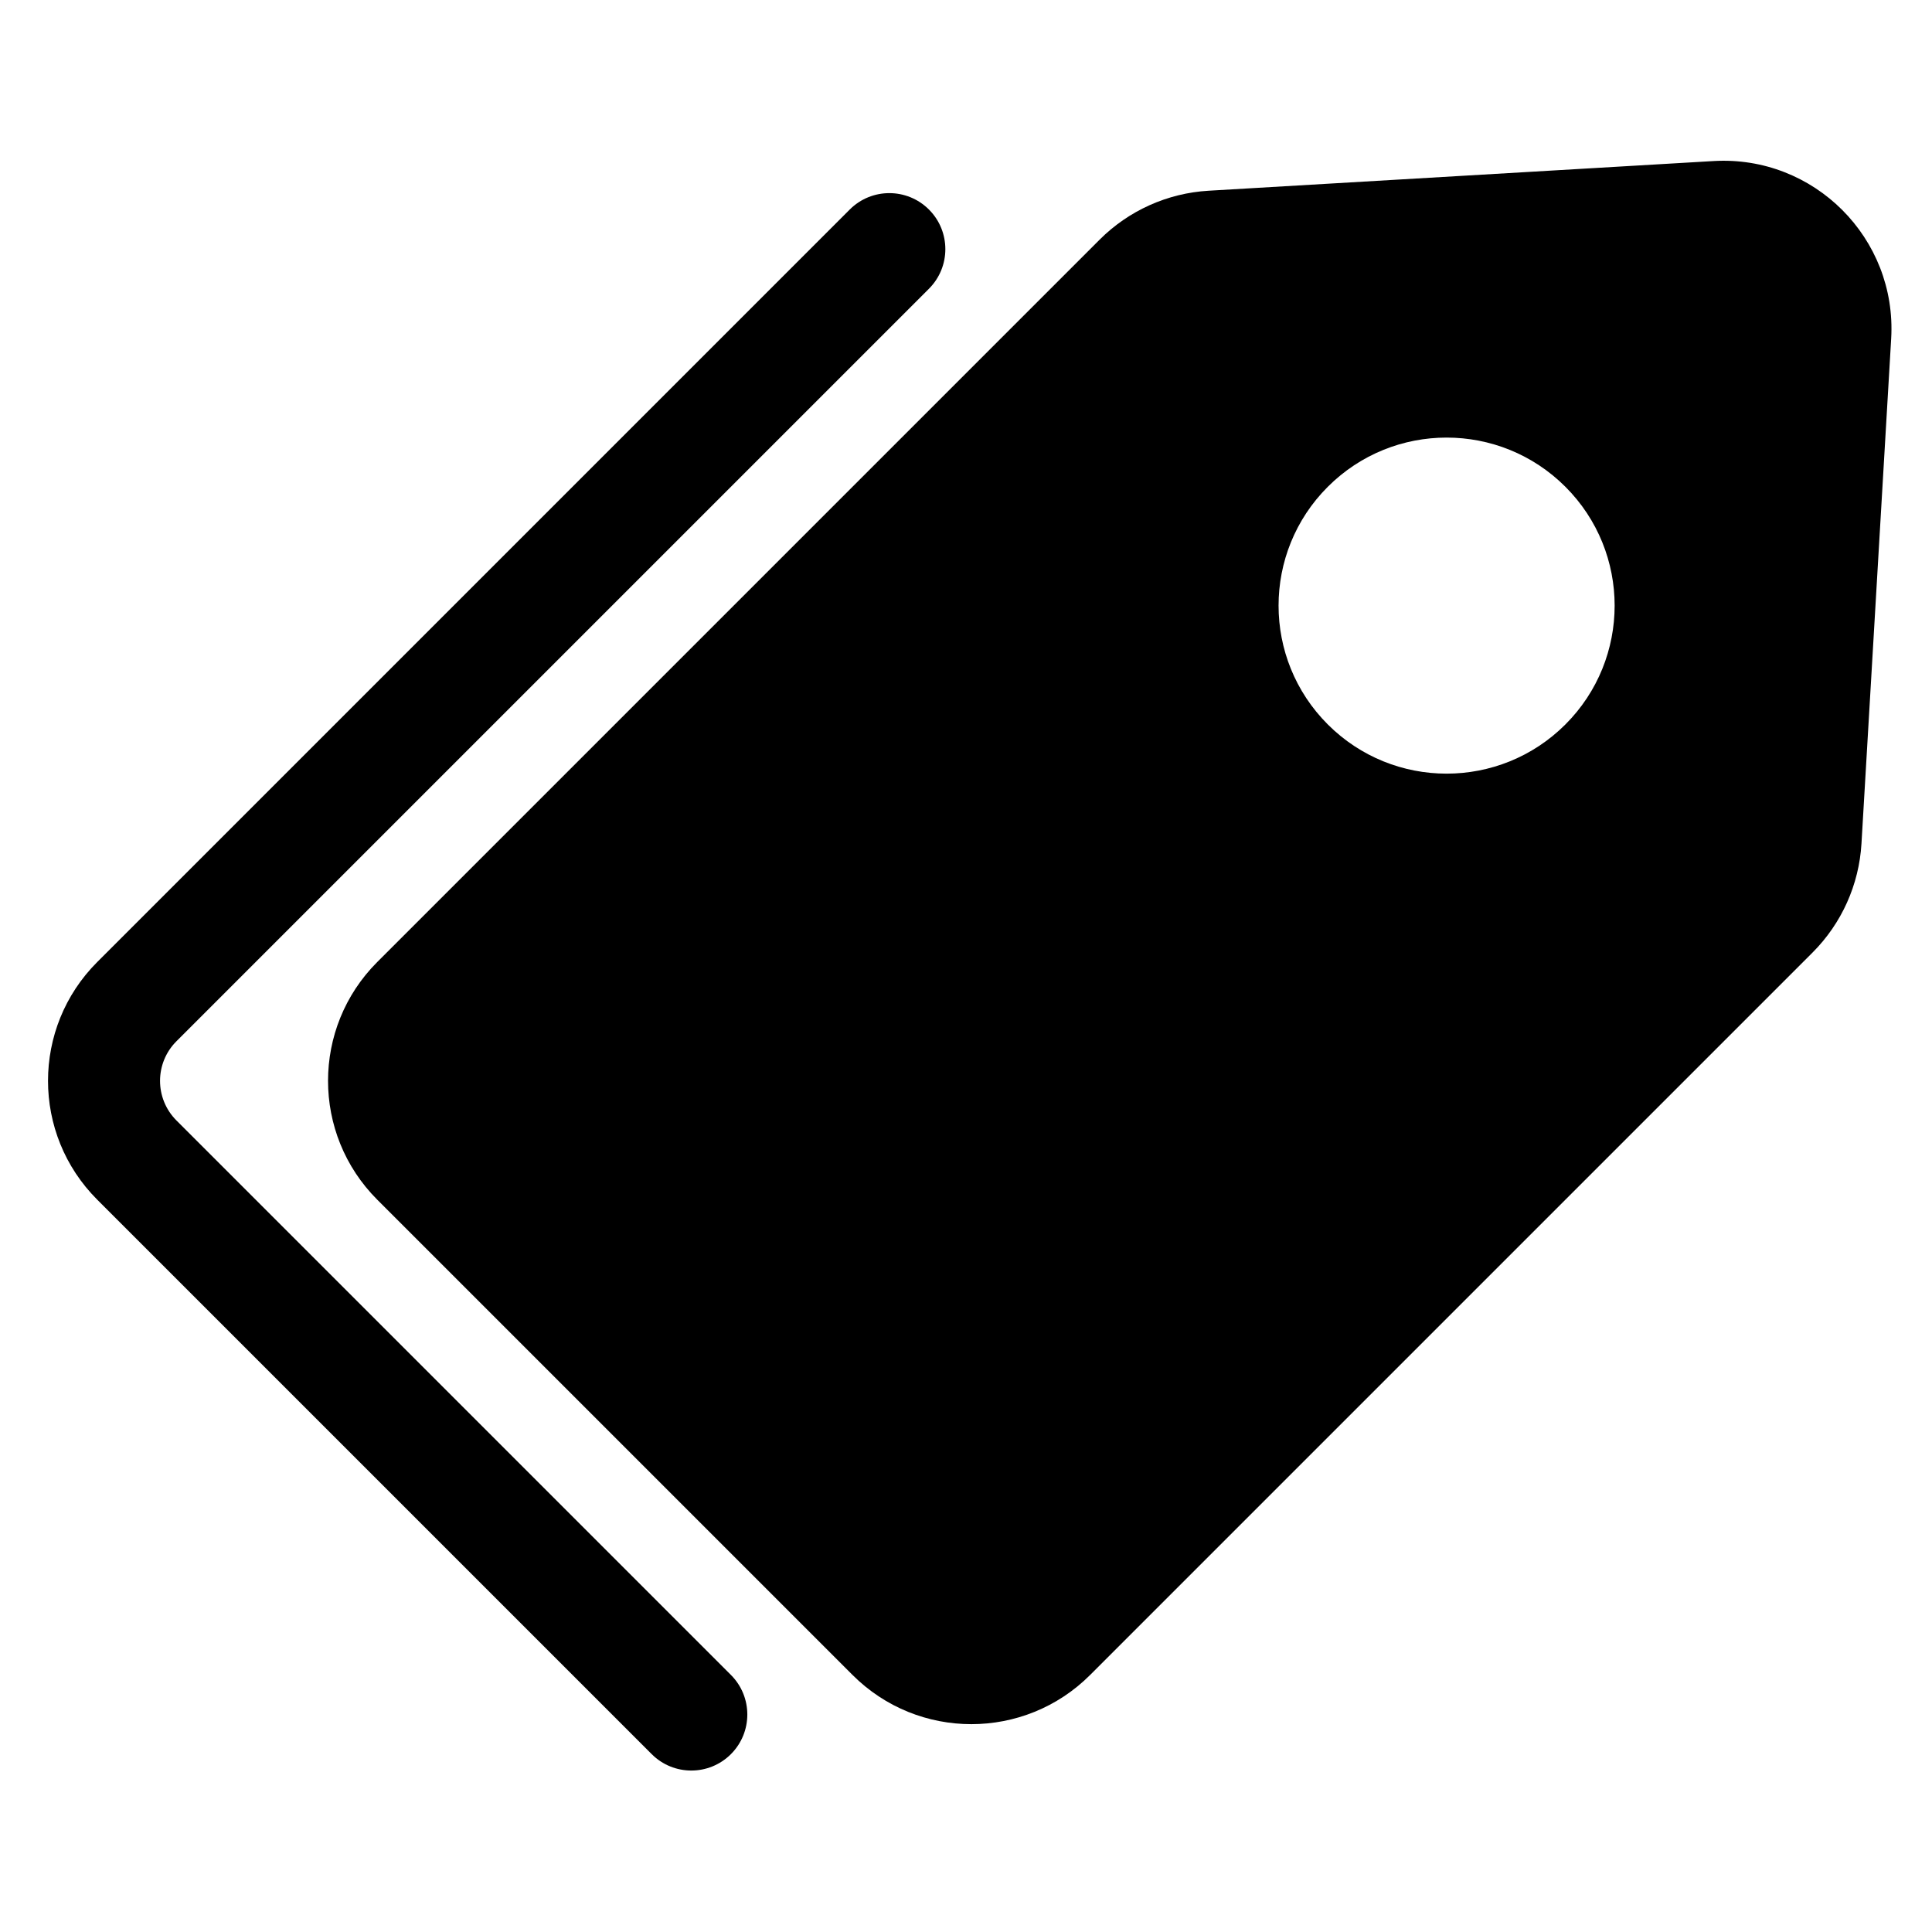
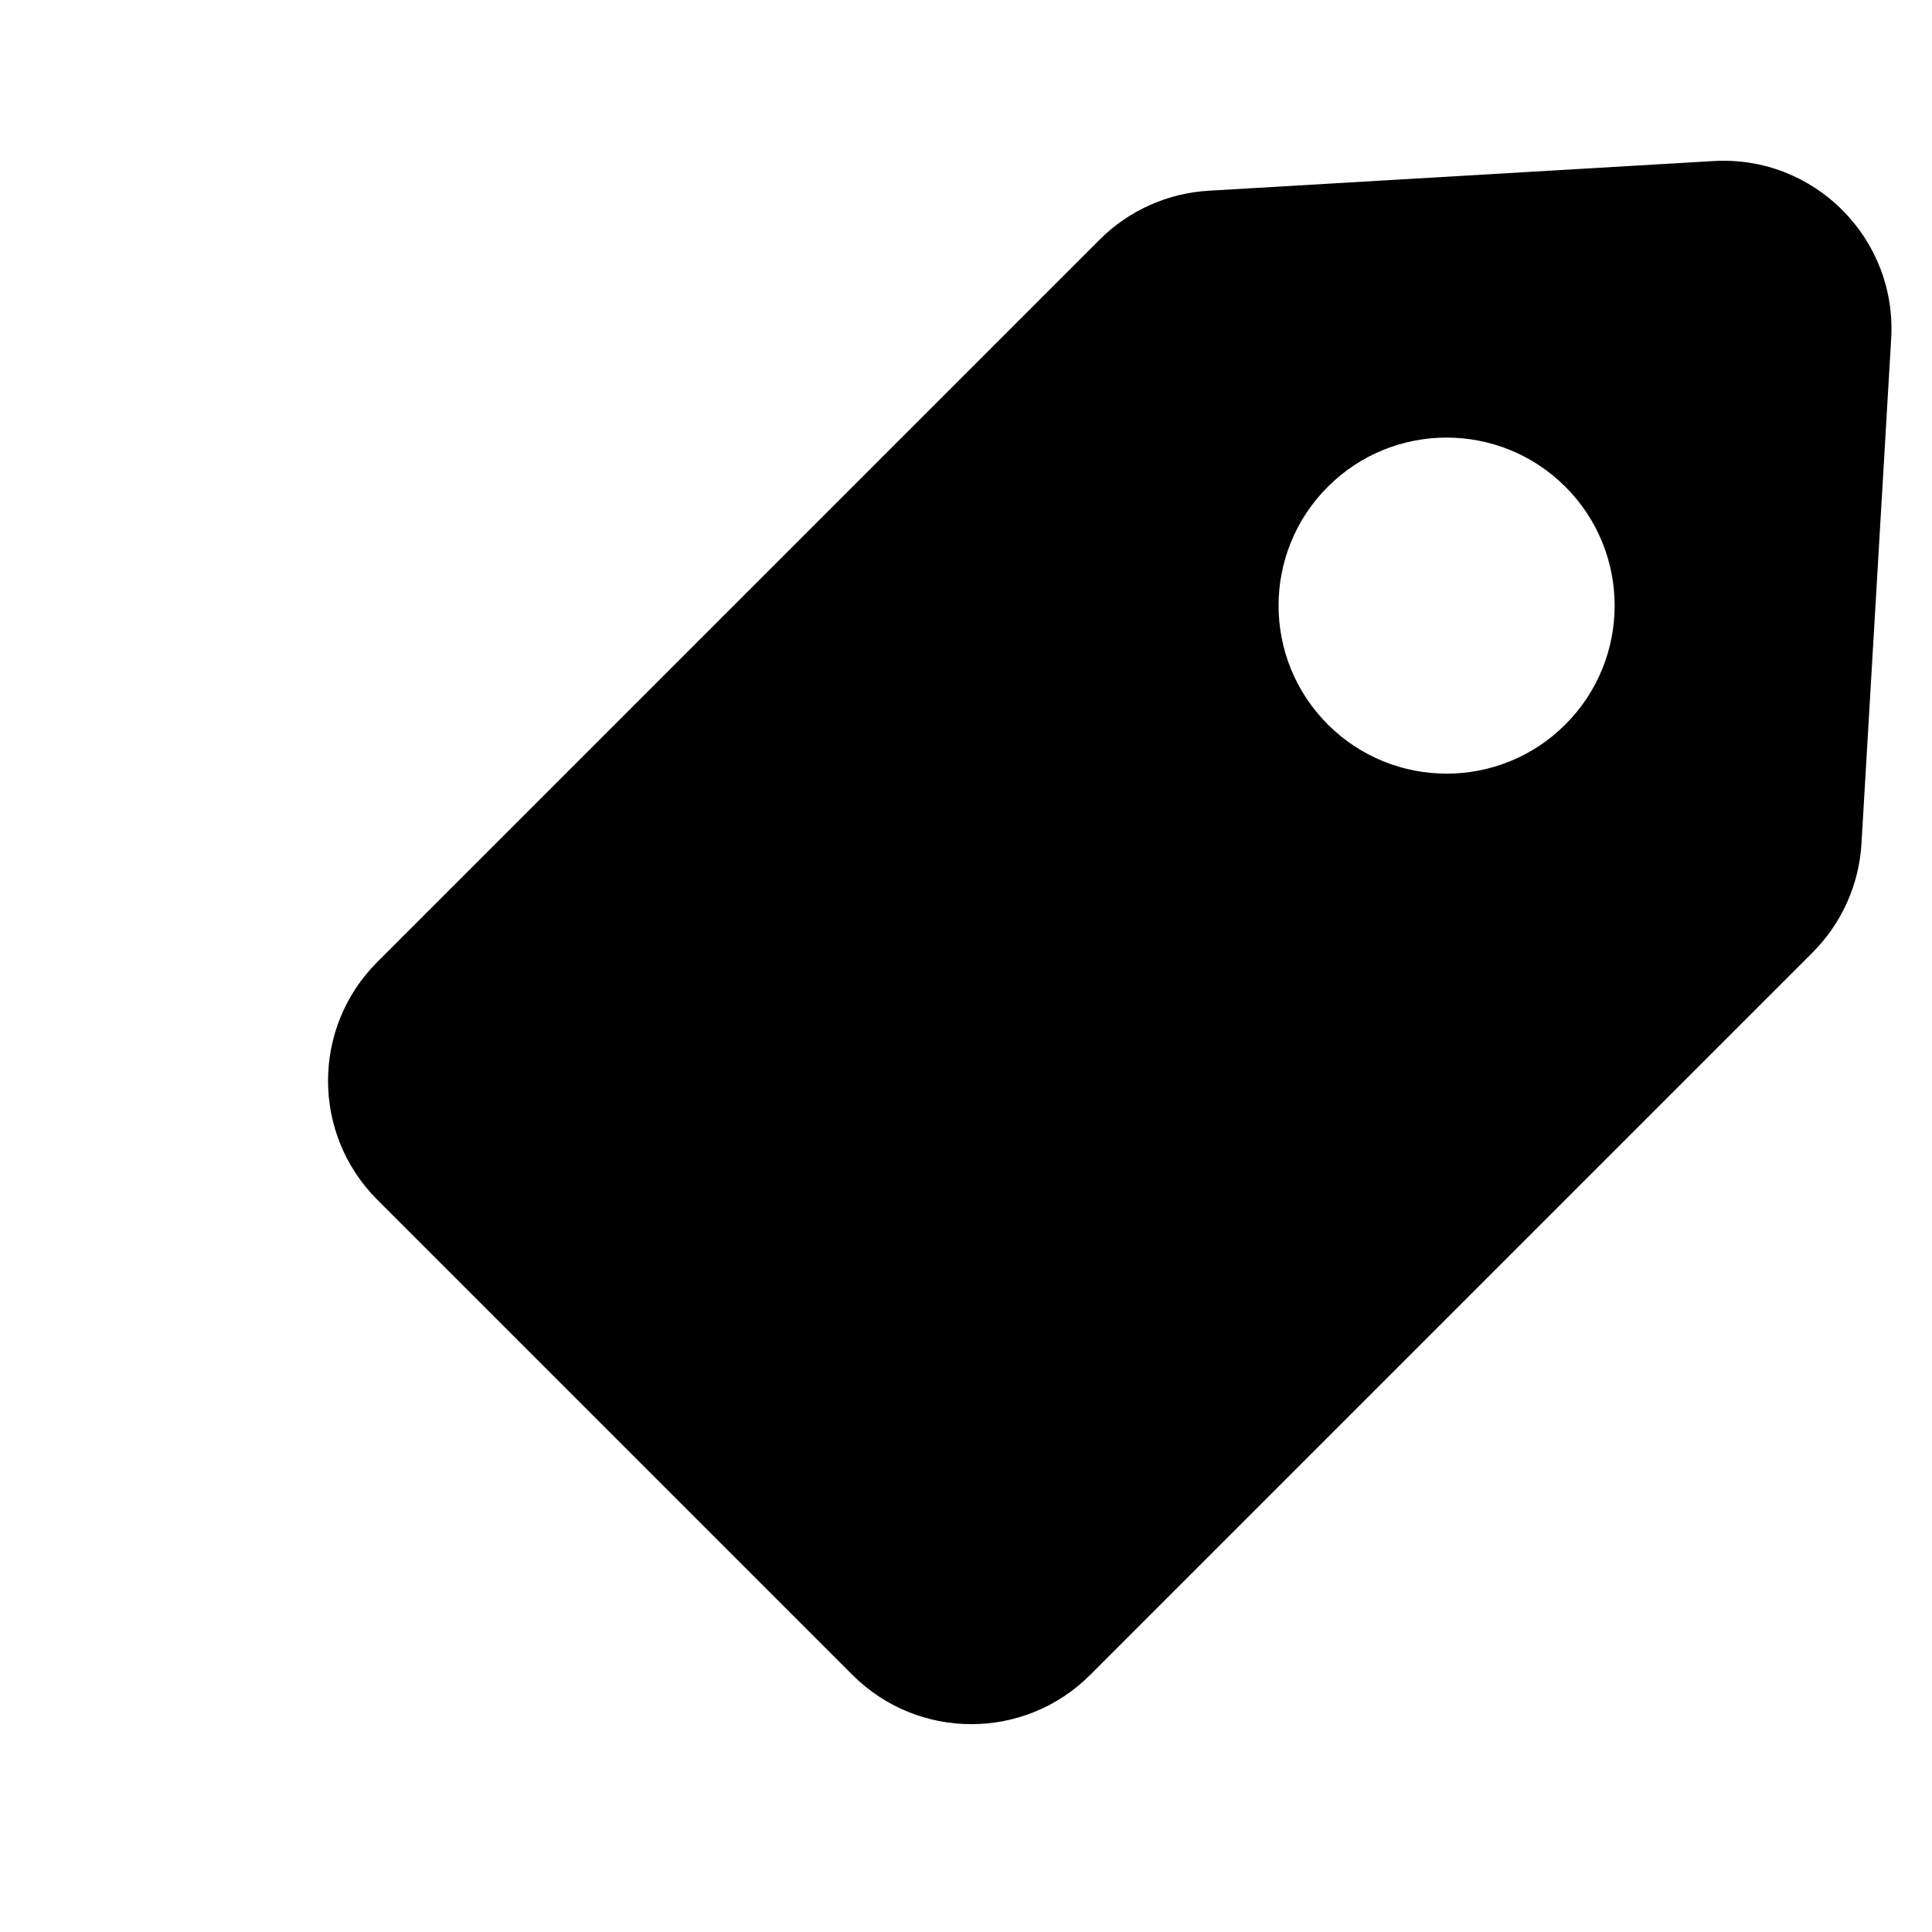
<svg xmlns="http://www.w3.org/2000/svg" fill="#000000" width="800px" height="800px" version="1.1" viewBox="144 144 512 512">
  <g>
    <path d="m598.11 186.68c26.617-1.566 48.633 20.449 47.07 47.066l-7.871 133.82c-0.645 10.887-5.258 21.16-12.969 28.871l-191.44 191.44c-17.391 17.391-45.586 17.391-62.977 0l-125.95-125.95c-17.387-17.391-17.387-45.586 0-62.977l191.44-191.44c7.711-7.711 17.984-12.324 28.875-12.965zm-39.258 86.328c17.391 17.391 17.391 45.586 0 62.973-17.391 17.391-45.586 17.391-62.977 0-17.391-17.387-17.391-45.582 0-62.973s45.586-17.391 62.977 0z" fill-rule="evenodd" />
-     <path d="m390.18 199.53c5.797 5.797 5.797 15.195 0 20.992l-199.42 199.42c-5.797 5.797-5.797 15.195 0 20.992l146.94 146.94c5.797 5.797 5.797 15.195 0 20.992-5.797 5.797-15.195 5.797-20.992 0l-146.94-146.94c-17.391-17.391-17.391-45.586 0-62.977l199.42-199.42c5.797-5.797 15.195-5.797 20.992 0z" />
  </g>
</svg>